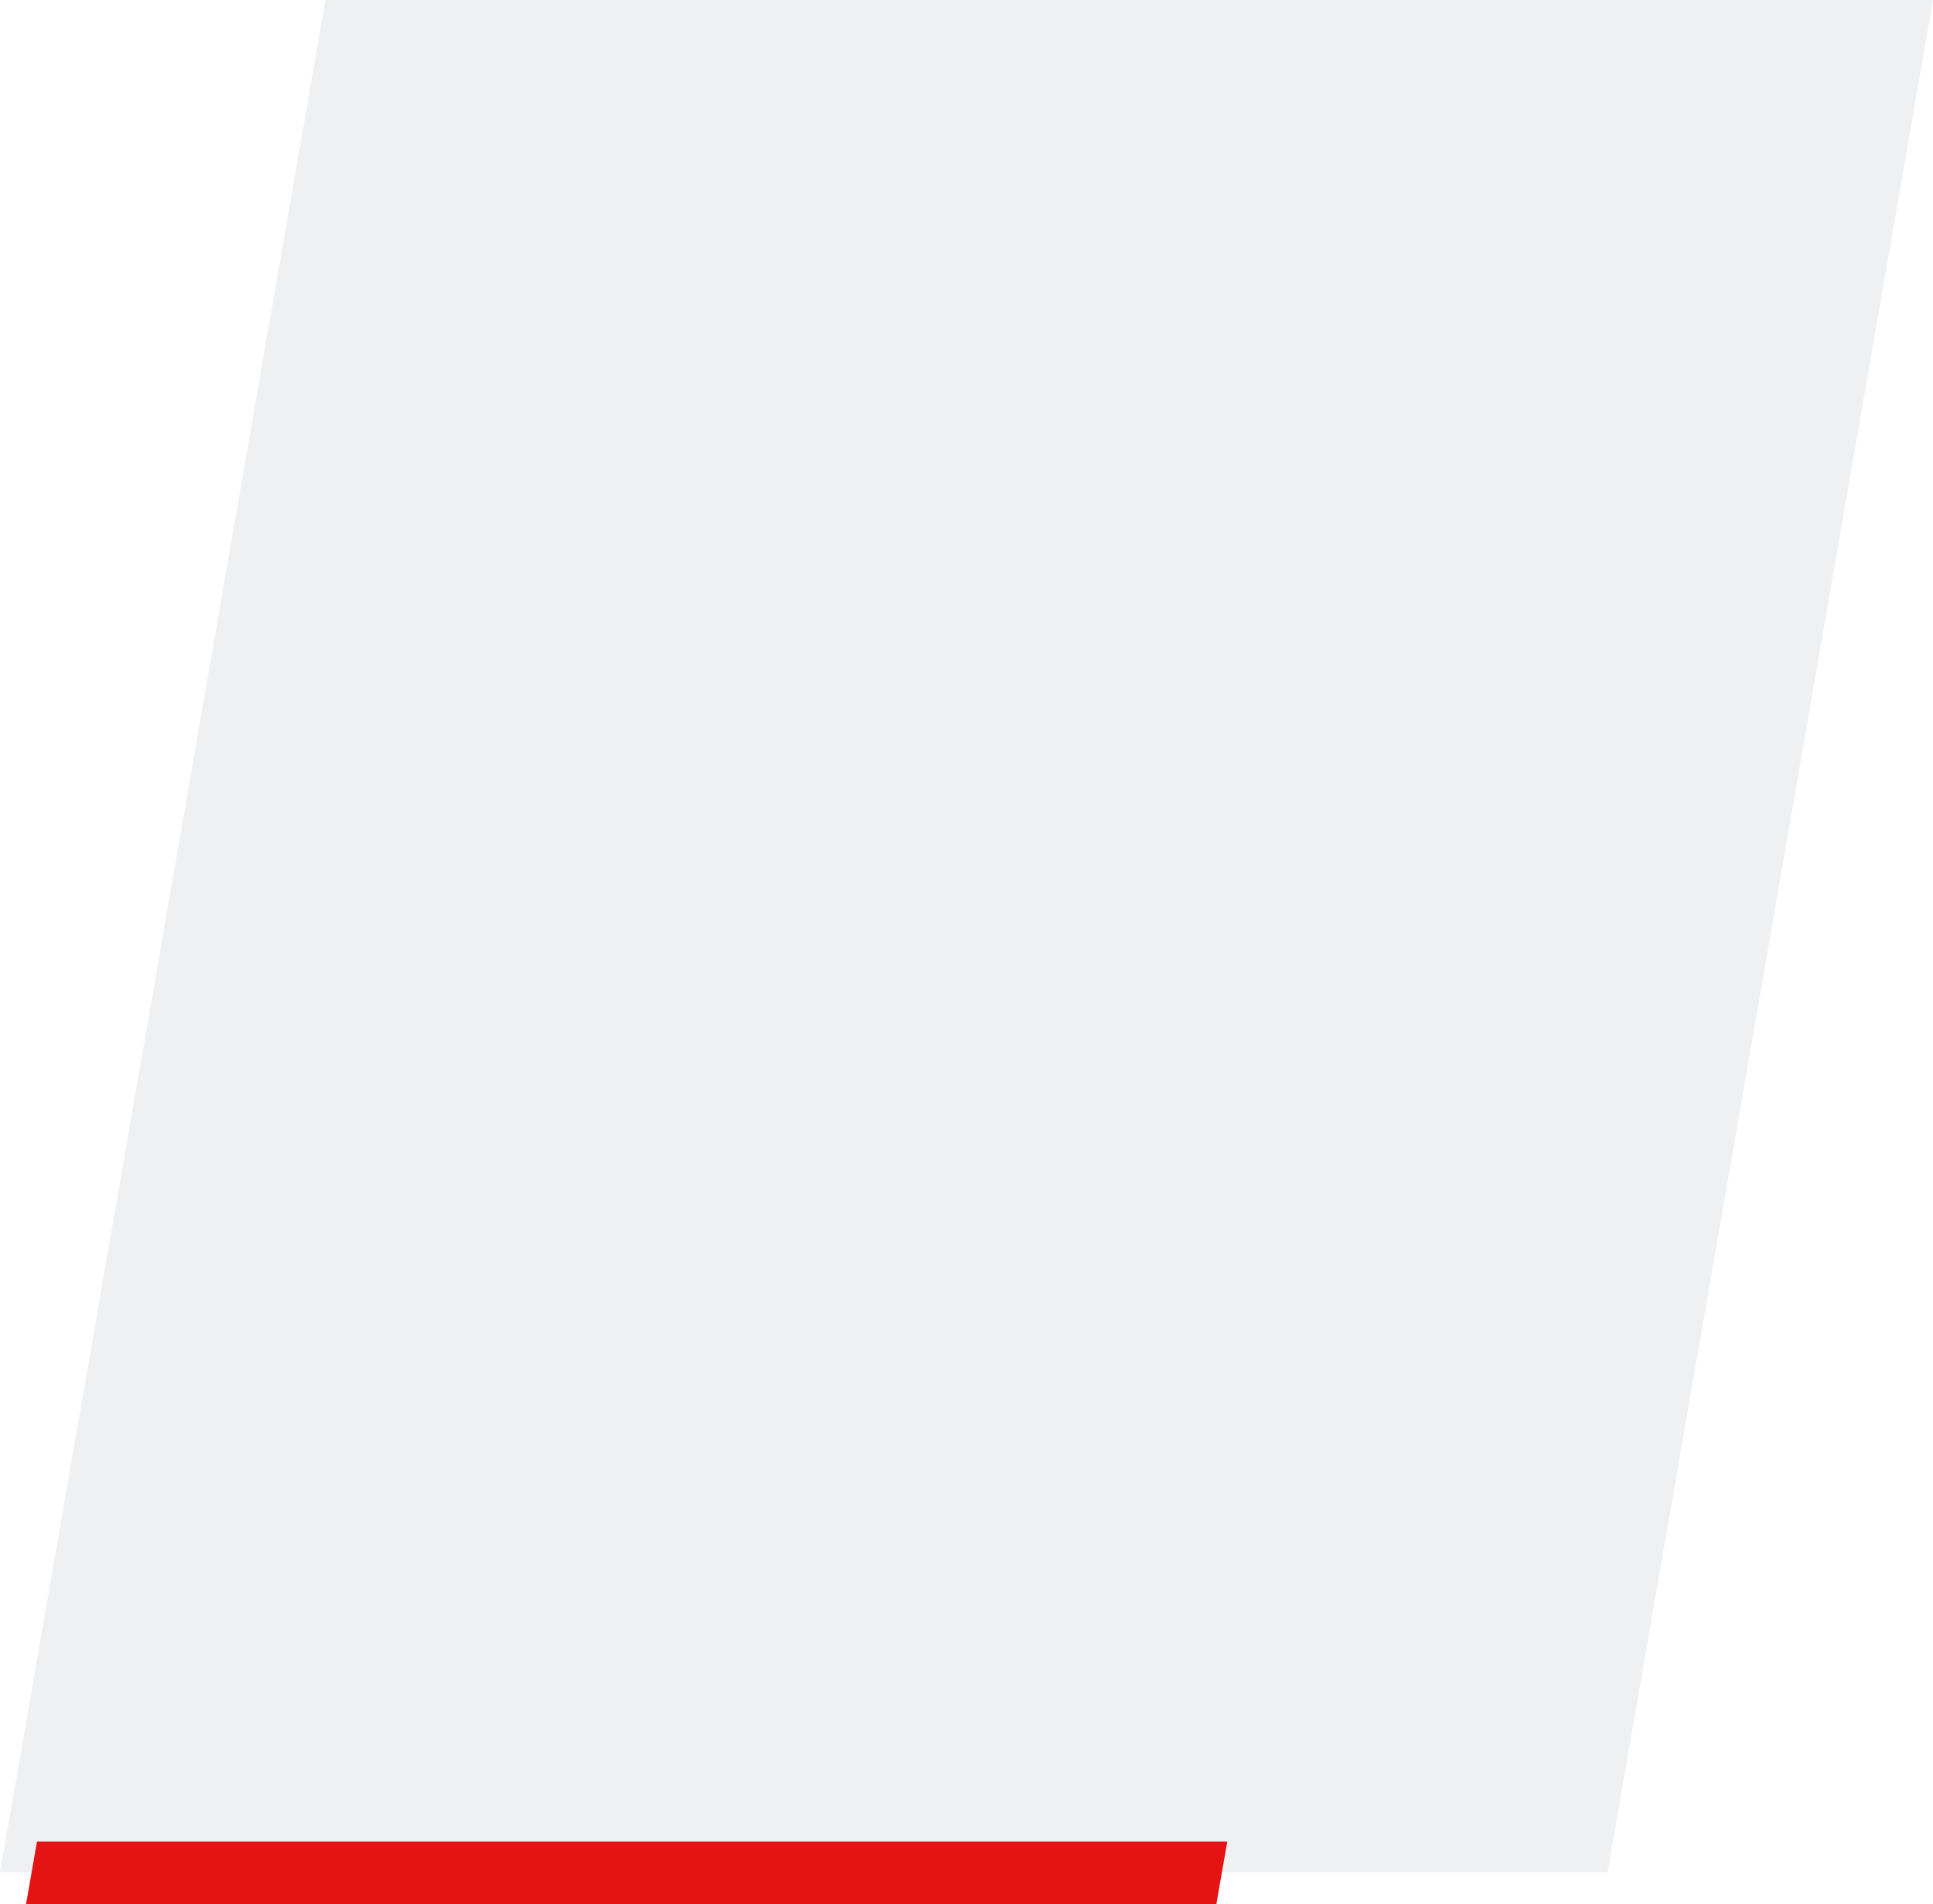
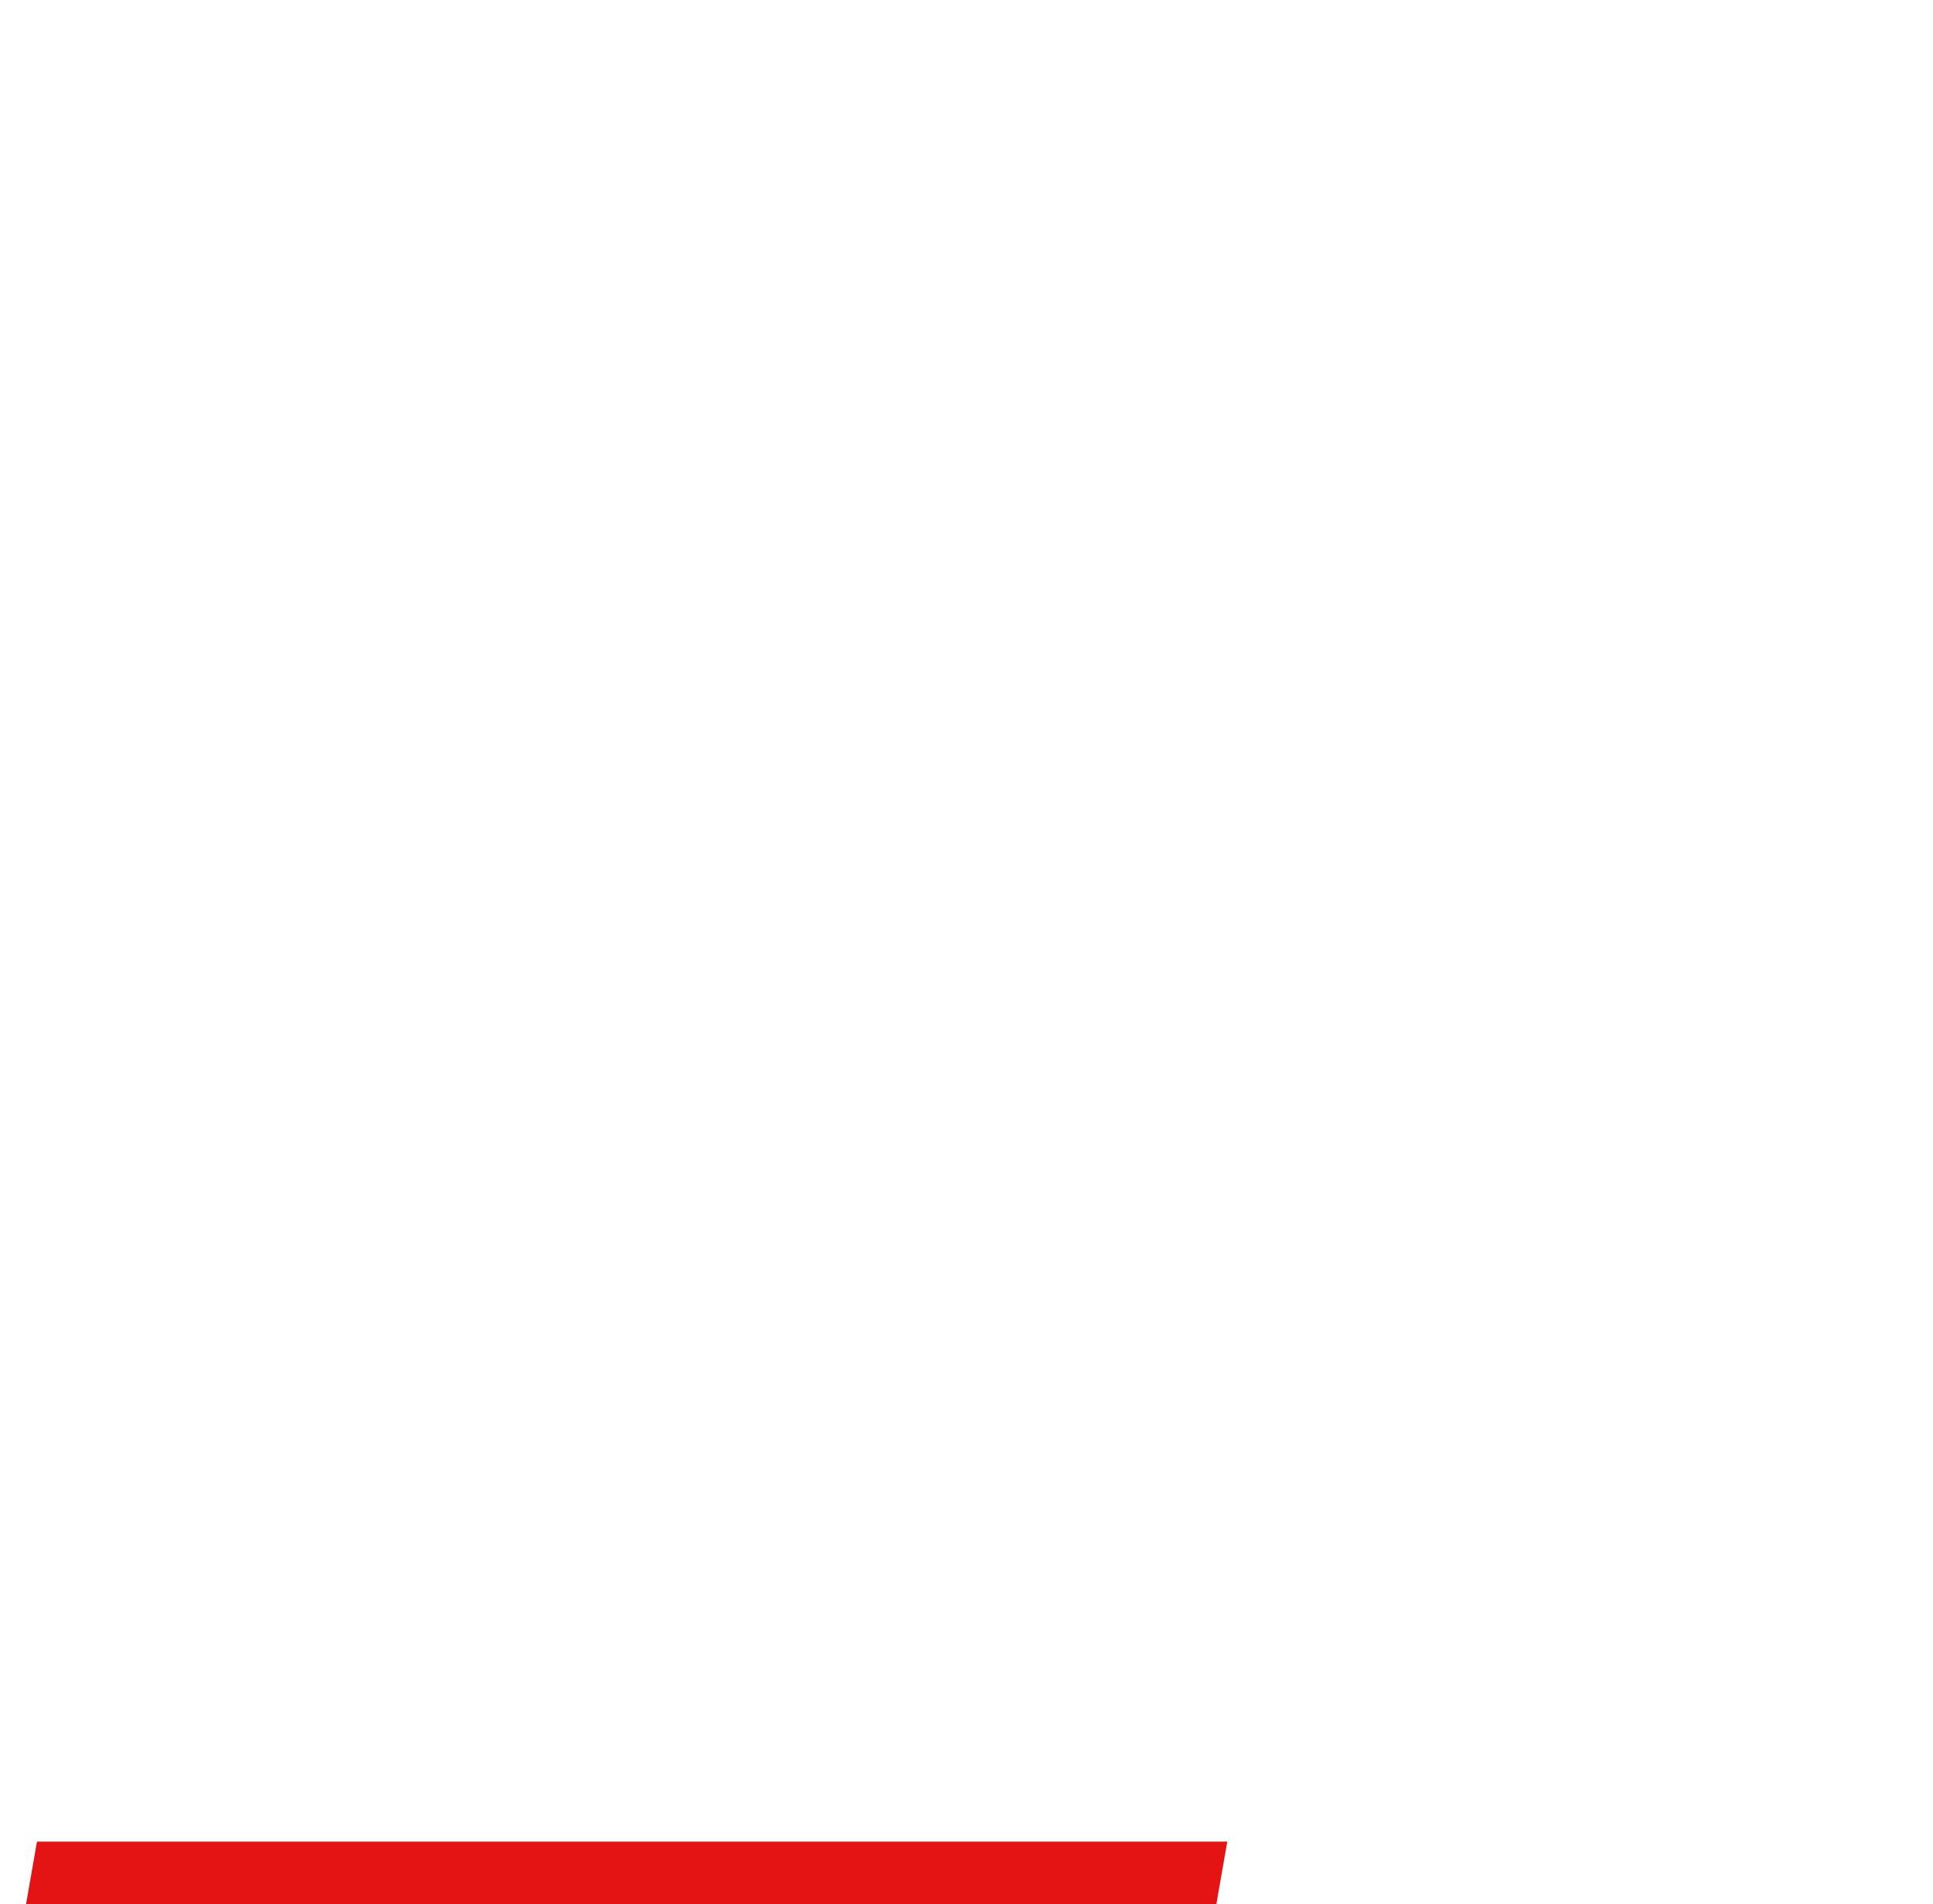
<svg xmlns="http://www.w3.org/2000/svg" width="594" height="585.061" viewBox="0 0 594 585.061">
  <g id="Group_8" data-name="Group 8" transform="translate(-116 -2224.172)">
-     <path id="Path_15" data-name="Path 15" d="M0,0H494L394,575.233H-100Z" transform="translate(216 2224.172)" fill="#b3b7be" opacity="0.2" style="mix-blend-mode: overlay;isolation: isolate" />
    <path id="Path_14" data-name="Path 14" d="M-1.259,375.958,18,379.32V13.547L-1.259,10.185Z" transform="translate(503.32 2791.233) rotate(90)" fill="#e31413" />
  </g>
</svg>